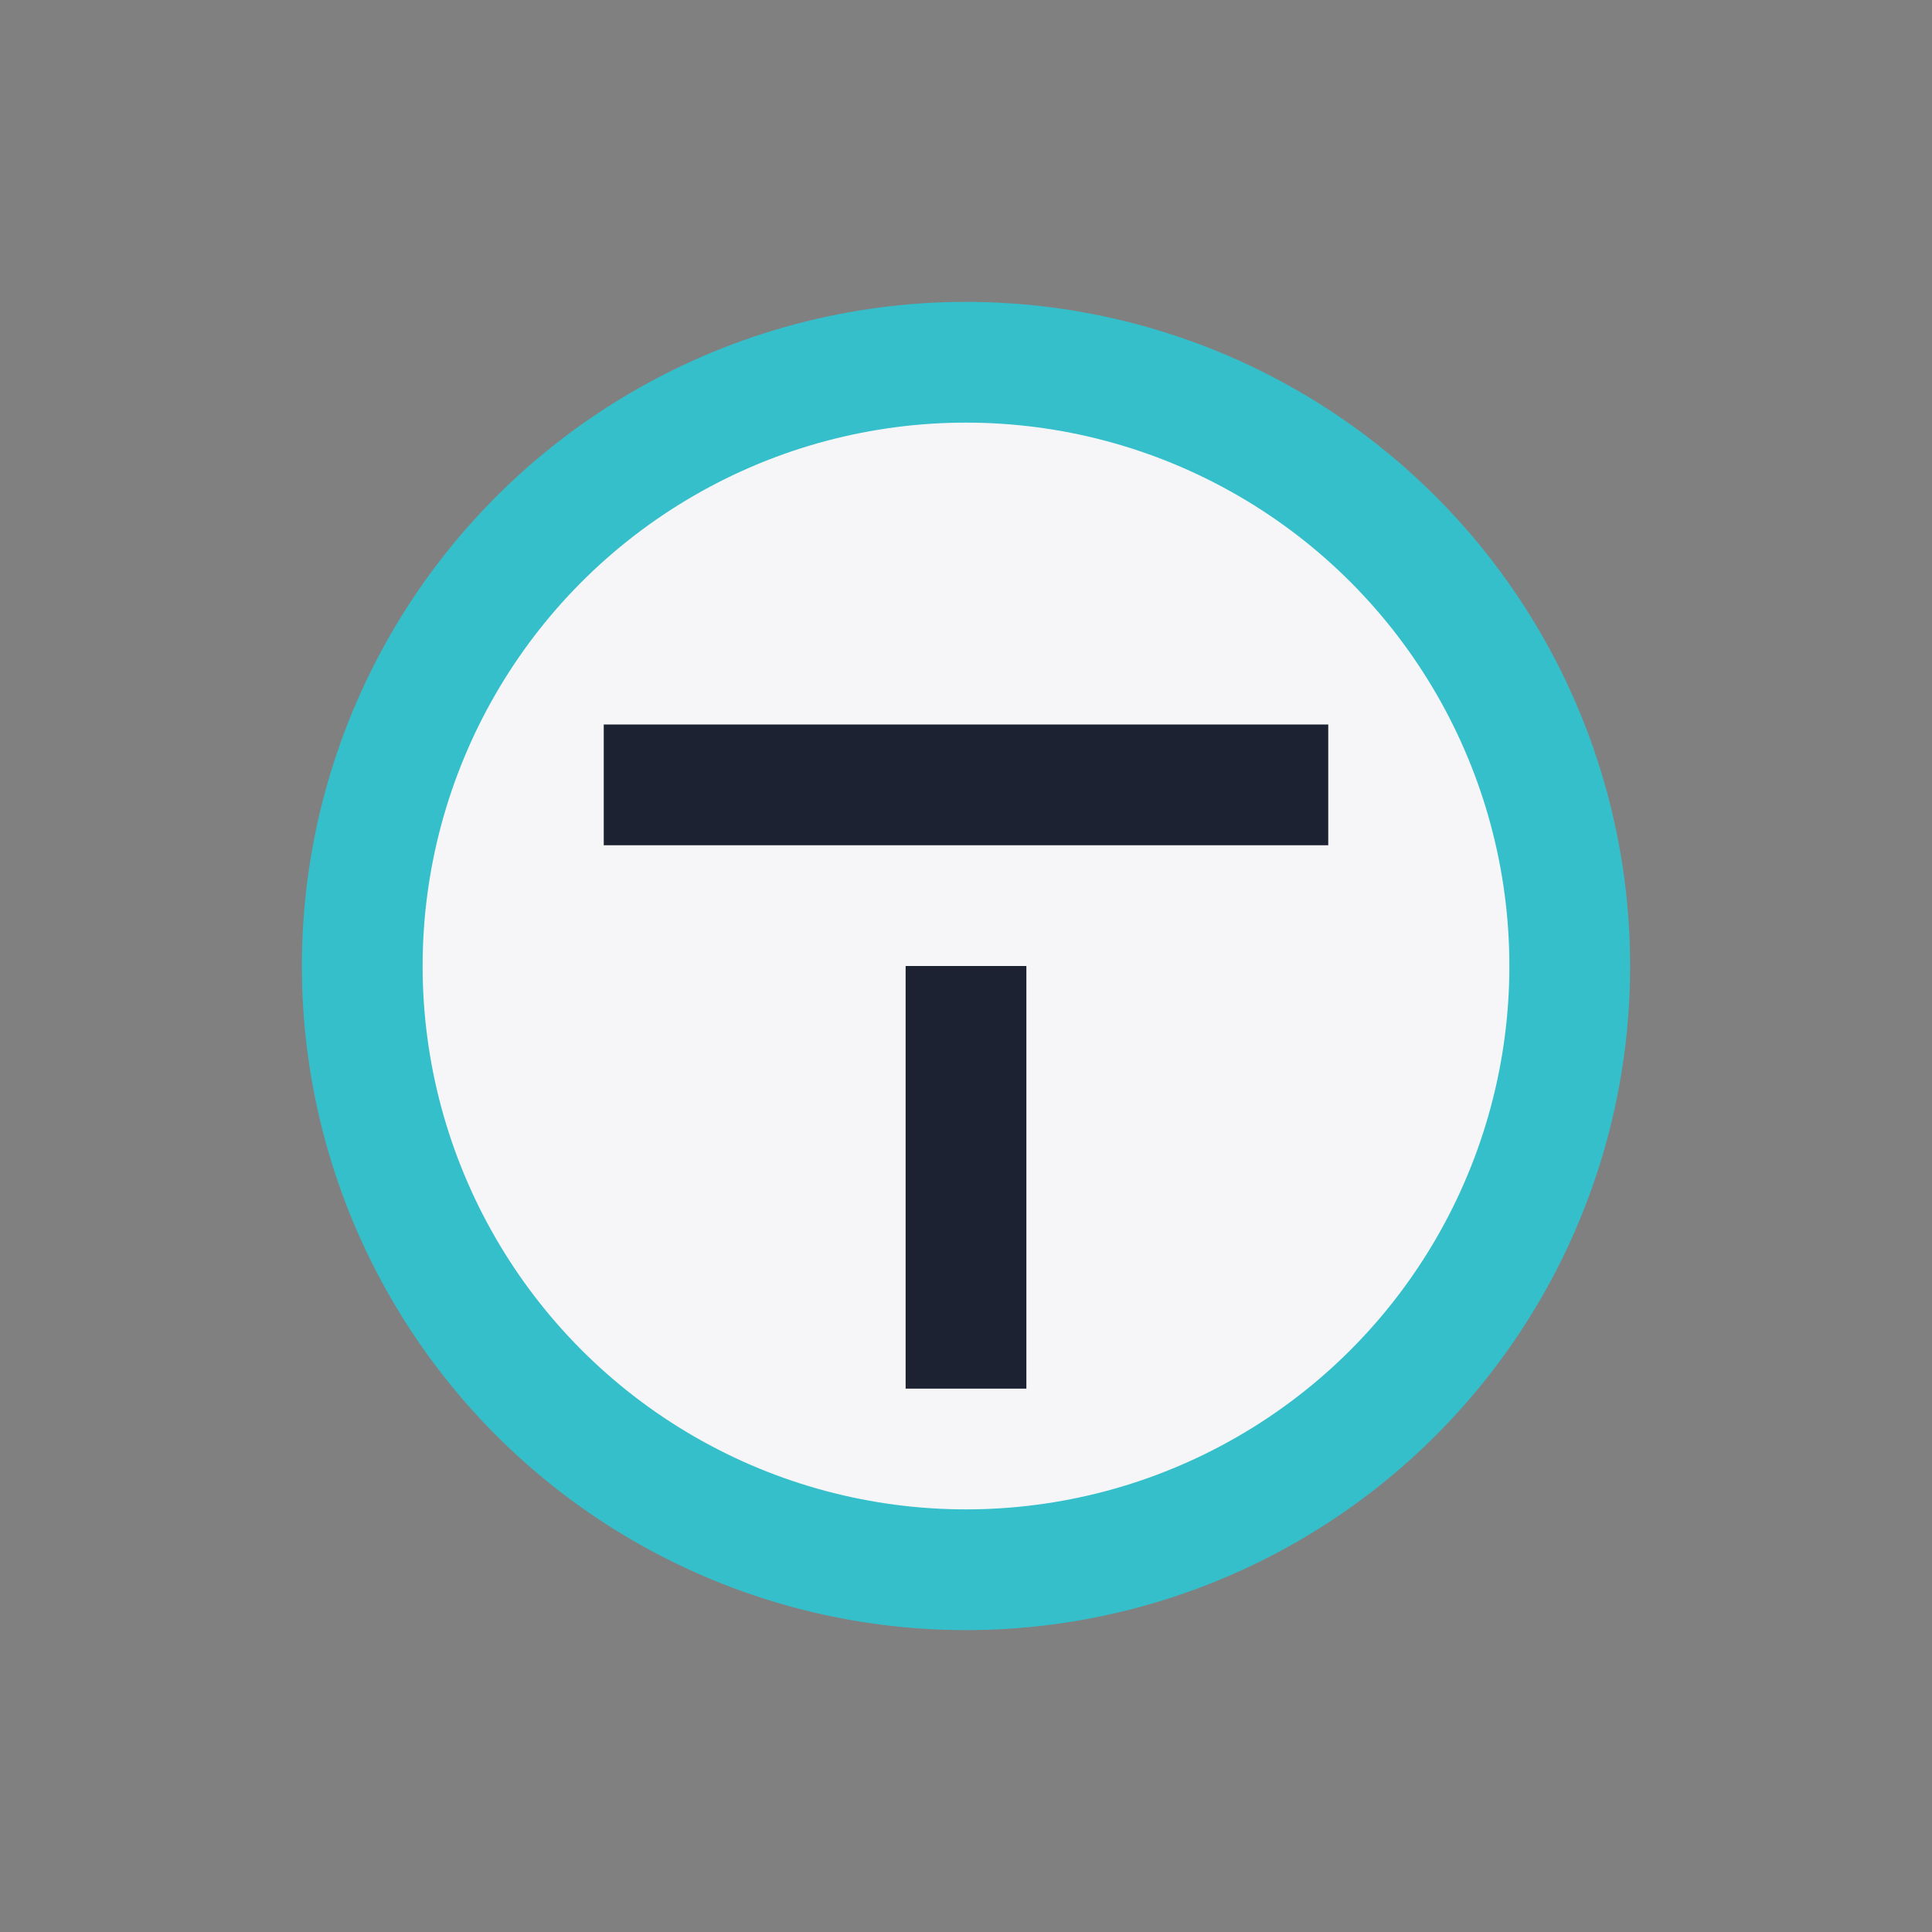
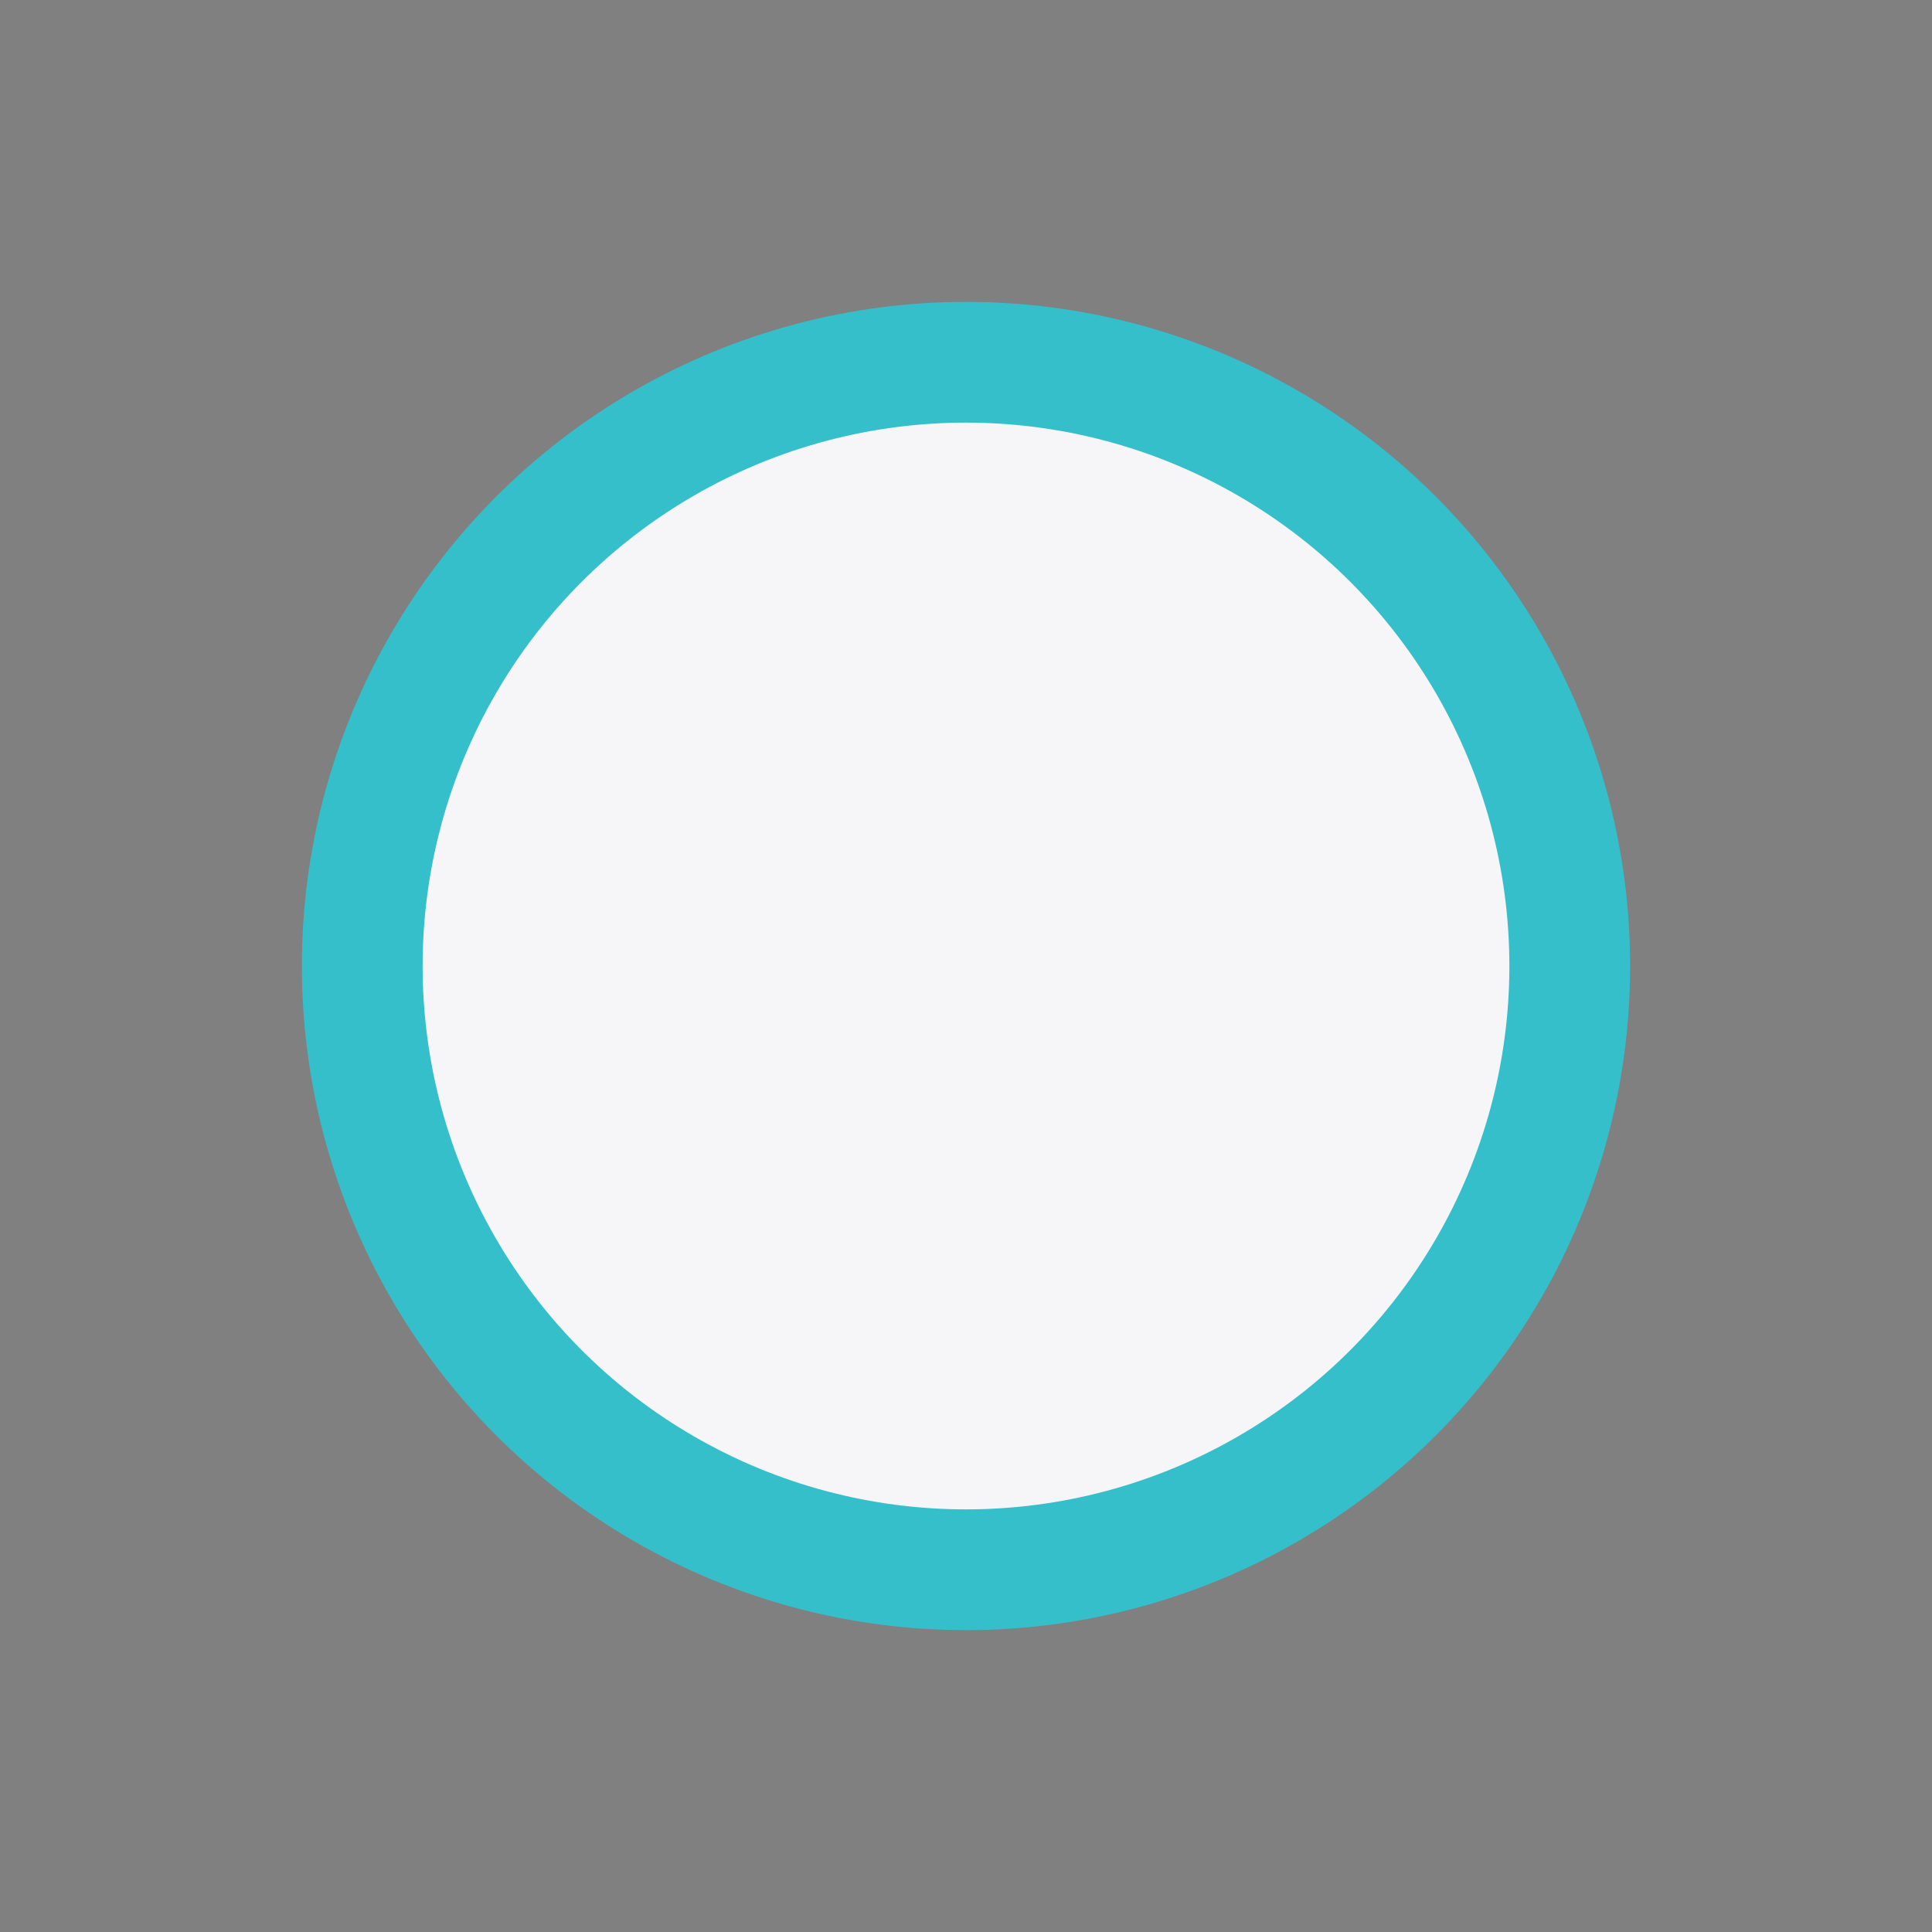
<svg xmlns="http://www.w3.org/2000/svg" width="32" height="32" viewBox="0 0 32 32">
  <rect x="0" y="0" width="32" height="32" fill="#808080" stroke="none" />
  <circle cx="16" cy="16" r="10" fill="#F6F6F9" stroke="#35BFCB" stroke-width="2" />
-   <path d="M16 16v7M10 13h12" stroke="#1D2233" stroke-width="2" />
</svg>